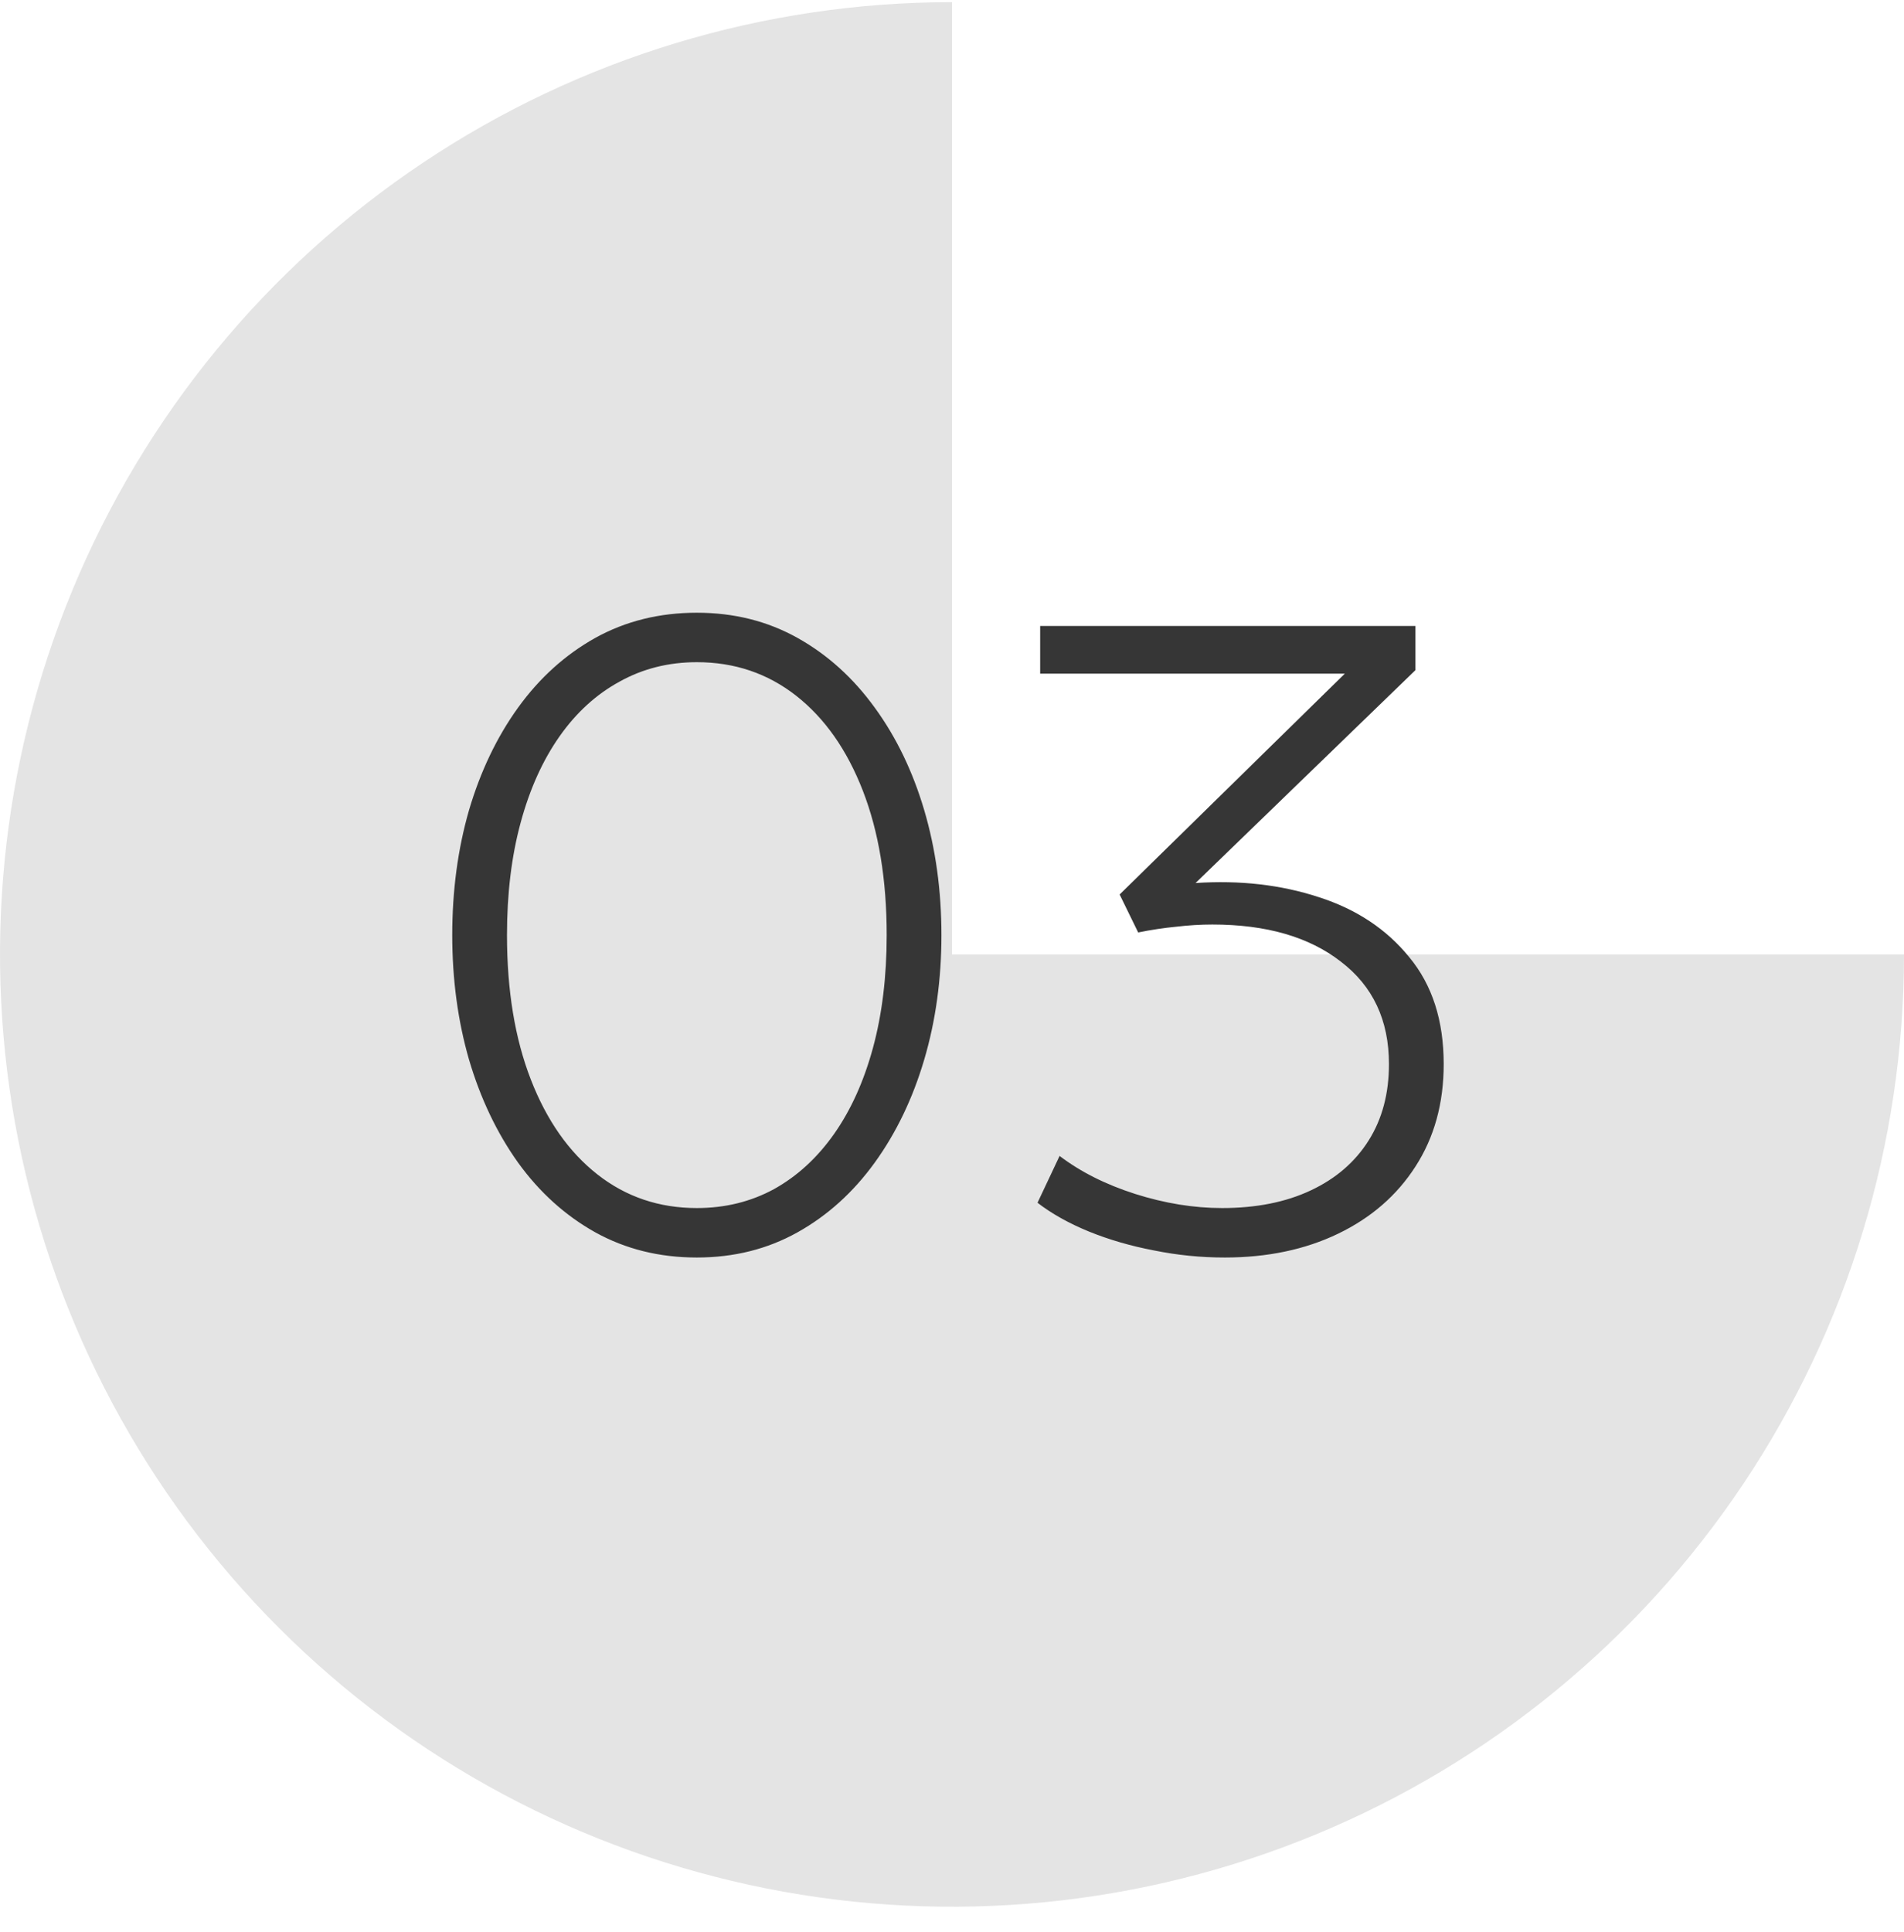
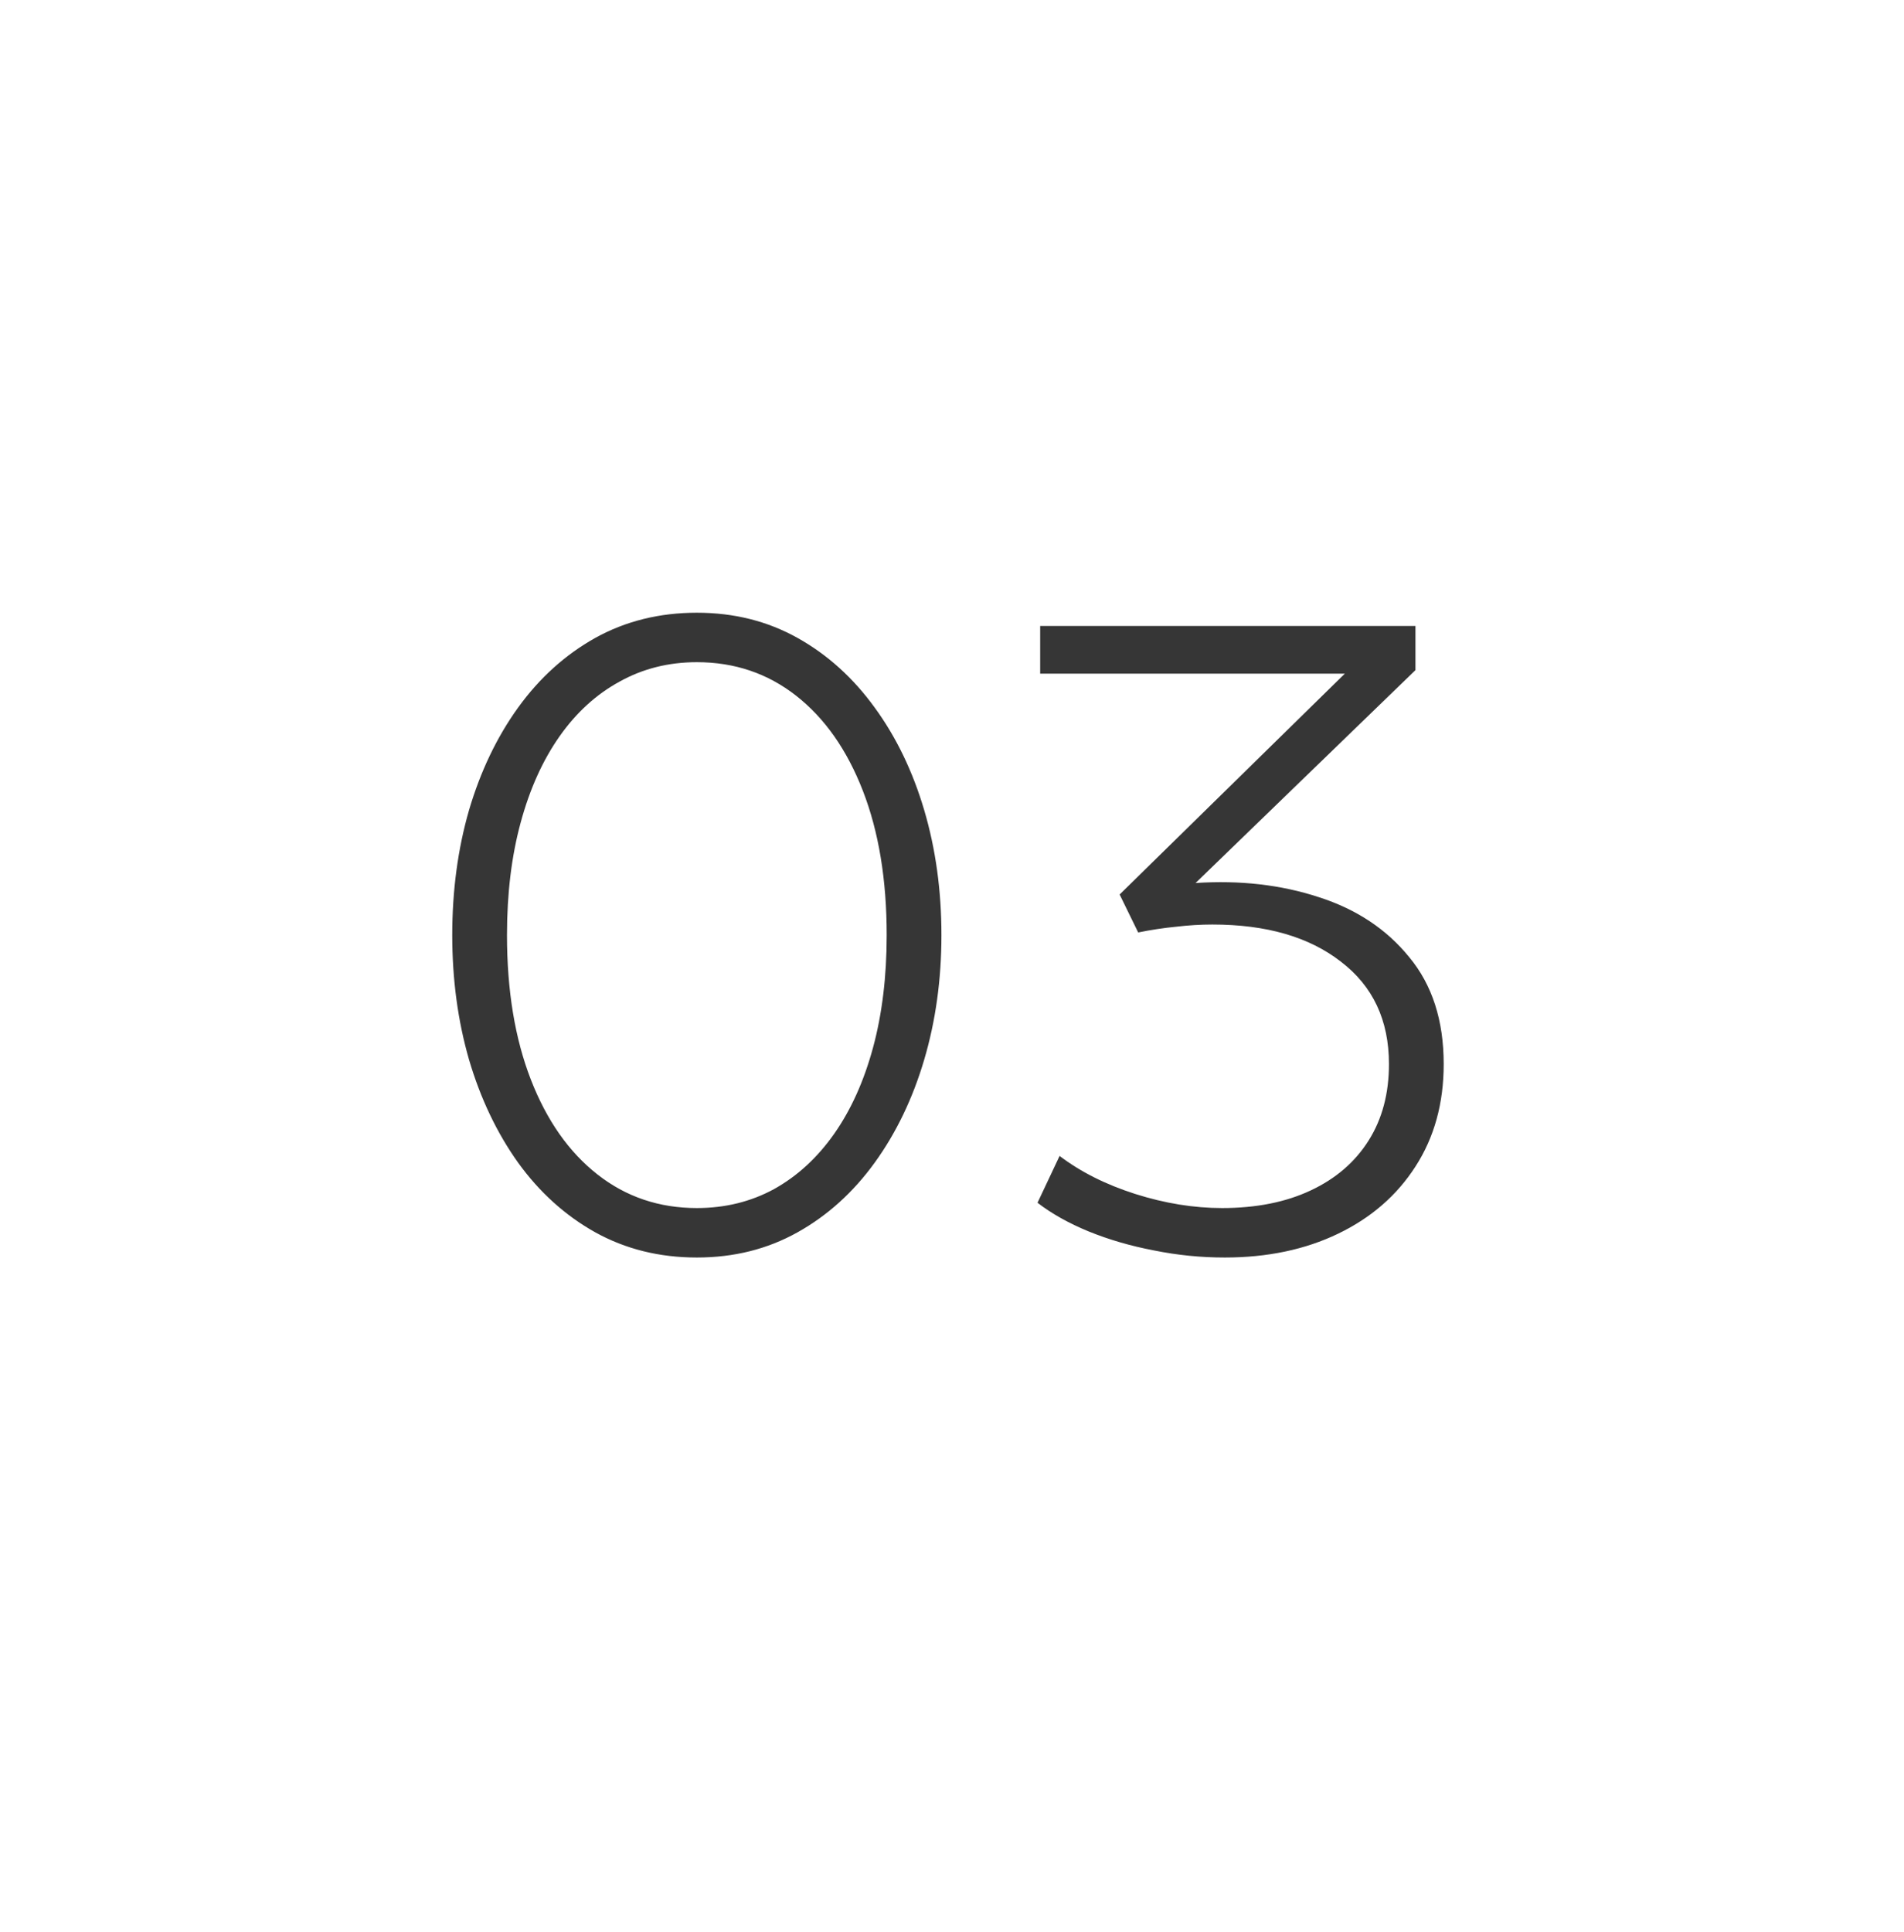
<svg xmlns="http://www.w3.org/2000/svg" width="69" height="70" viewBox="0 0 69 70" fill="none">
-   <path d="M69 34.578C69 41.402 66.977 48.072 63.186 53.745C59.395 59.419 54.007 63.841 47.703 66.452C41.398 69.063 34.462 69.746 27.769 68.415C21.077 67.084 14.93 63.798 10.105 58.973C5.28 54.148 1.994 48.001 0.663 41.309C-0.668 34.616 0.015 27.68 2.626 21.375C5.237 15.072 9.659 9.683 15.333 5.892C21.006 2.102 27.677 0.078 34.5 0.078V34.578H69Z" fill="#E4E4E4" />
  <path d="M25.253 45.558C23.898 45.558 22.671 45.254 21.573 44.646C20.485 44.038 19.551 43.196 18.773 42.118C18.005 41.041 17.413 39.798 16.997 38.39C16.591 36.982 16.389 35.478 16.389 33.878C16.389 32.267 16.591 30.758 16.997 29.35C17.413 27.942 18.005 26.705 18.773 25.638C19.551 24.561 20.485 23.718 21.573 23.11C22.671 22.502 23.898 22.198 25.253 22.198C26.597 22.198 27.813 22.502 28.901 23.11C29.989 23.718 30.922 24.561 31.701 25.638C32.479 26.705 33.077 27.942 33.493 29.35C33.909 30.758 34.117 32.267 34.117 33.878C34.117 35.478 33.909 36.982 33.493 38.39C33.077 39.798 32.479 41.041 31.701 42.118C30.922 43.196 29.989 44.038 28.901 44.646C27.813 45.254 26.597 45.558 25.253 45.558ZM25.253 43.766C26.277 43.766 27.21 43.537 28.053 43.078C28.895 42.609 29.621 41.942 30.229 41.078C30.837 40.214 31.306 39.174 31.637 37.958C31.967 36.742 32.133 35.382 32.133 33.878C32.133 31.873 31.845 30.129 31.269 28.646C30.693 27.163 29.887 26.017 28.853 25.206C27.818 24.395 26.618 23.99 25.253 23.99C24.229 23.99 23.295 24.225 22.453 24.694C21.61 25.153 20.885 25.814 20.277 26.678C19.669 27.542 19.199 28.582 18.869 29.798C18.538 31.014 18.373 32.374 18.373 33.878C18.373 35.883 18.661 37.627 19.237 39.11C19.813 40.593 20.618 41.739 21.653 42.55C22.687 43.361 23.887 43.766 25.253 43.766ZM44.383 45.558C43.519 45.558 42.666 45.473 41.823 45.302C40.981 45.142 40.191 44.913 39.455 44.614C38.73 44.316 38.111 43.969 37.599 43.574L38.399 41.878C39.157 42.454 40.069 42.913 41.135 43.254C42.213 43.596 43.263 43.766 44.287 43.766C45.525 43.766 46.597 43.553 47.503 43.126C48.41 42.7 49.109 42.097 49.599 41.318C50.09 40.539 50.335 39.617 50.335 38.55C50.335 36.961 49.754 35.724 48.591 34.838C47.439 33.942 45.887 33.494 43.935 33.494C43.509 33.494 43.071 33.521 42.623 33.574C42.175 33.617 41.717 33.686 41.247 33.782L40.575 32.406L48.735 24.406H37.695V22.678H51.295V24.278L43.327 31.99C44.938 31.884 46.426 32.054 47.791 32.502C49.157 32.94 50.25 33.665 51.071 34.678C51.903 35.681 52.319 36.971 52.319 38.55C52.319 39.969 51.978 41.206 51.295 42.262C50.623 43.307 49.69 44.118 48.495 44.694C47.301 45.27 45.93 45.558 44.383 45.558Z" fill="#363636" />
</svg>